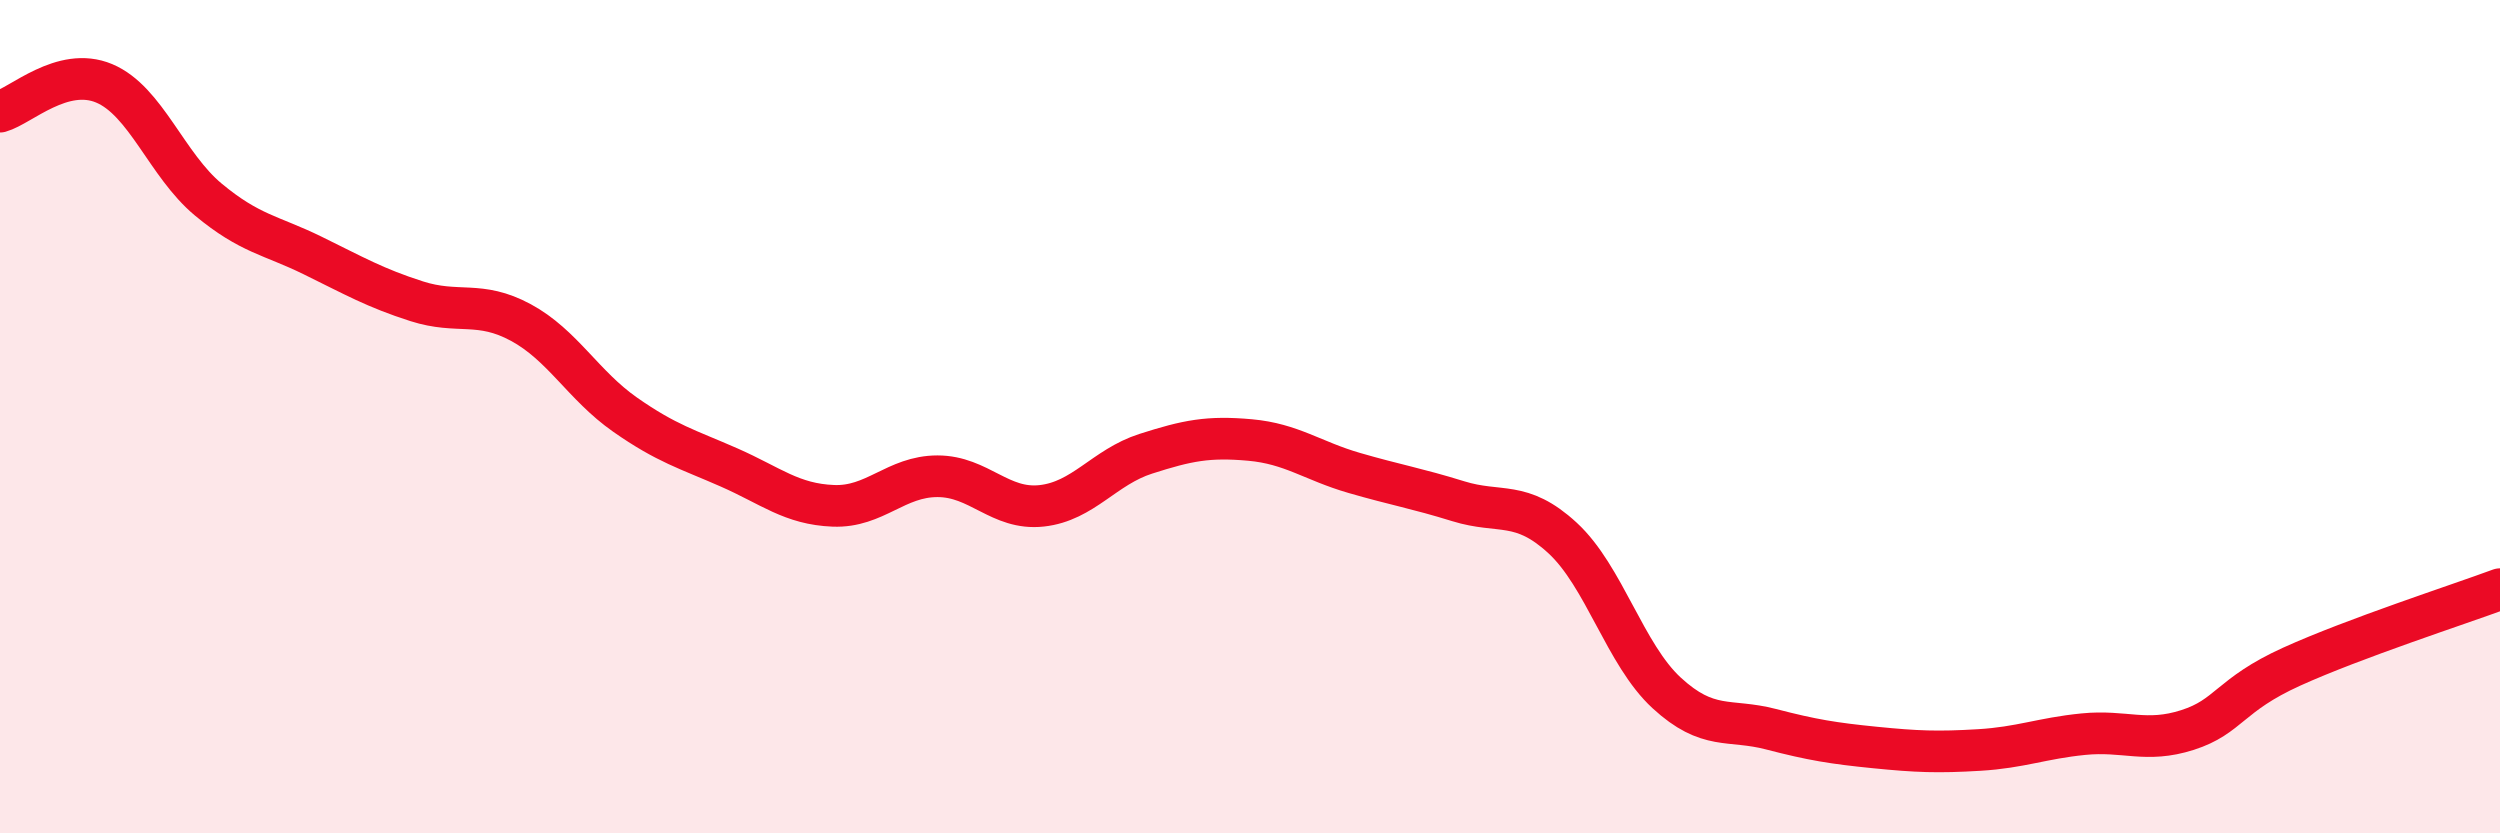
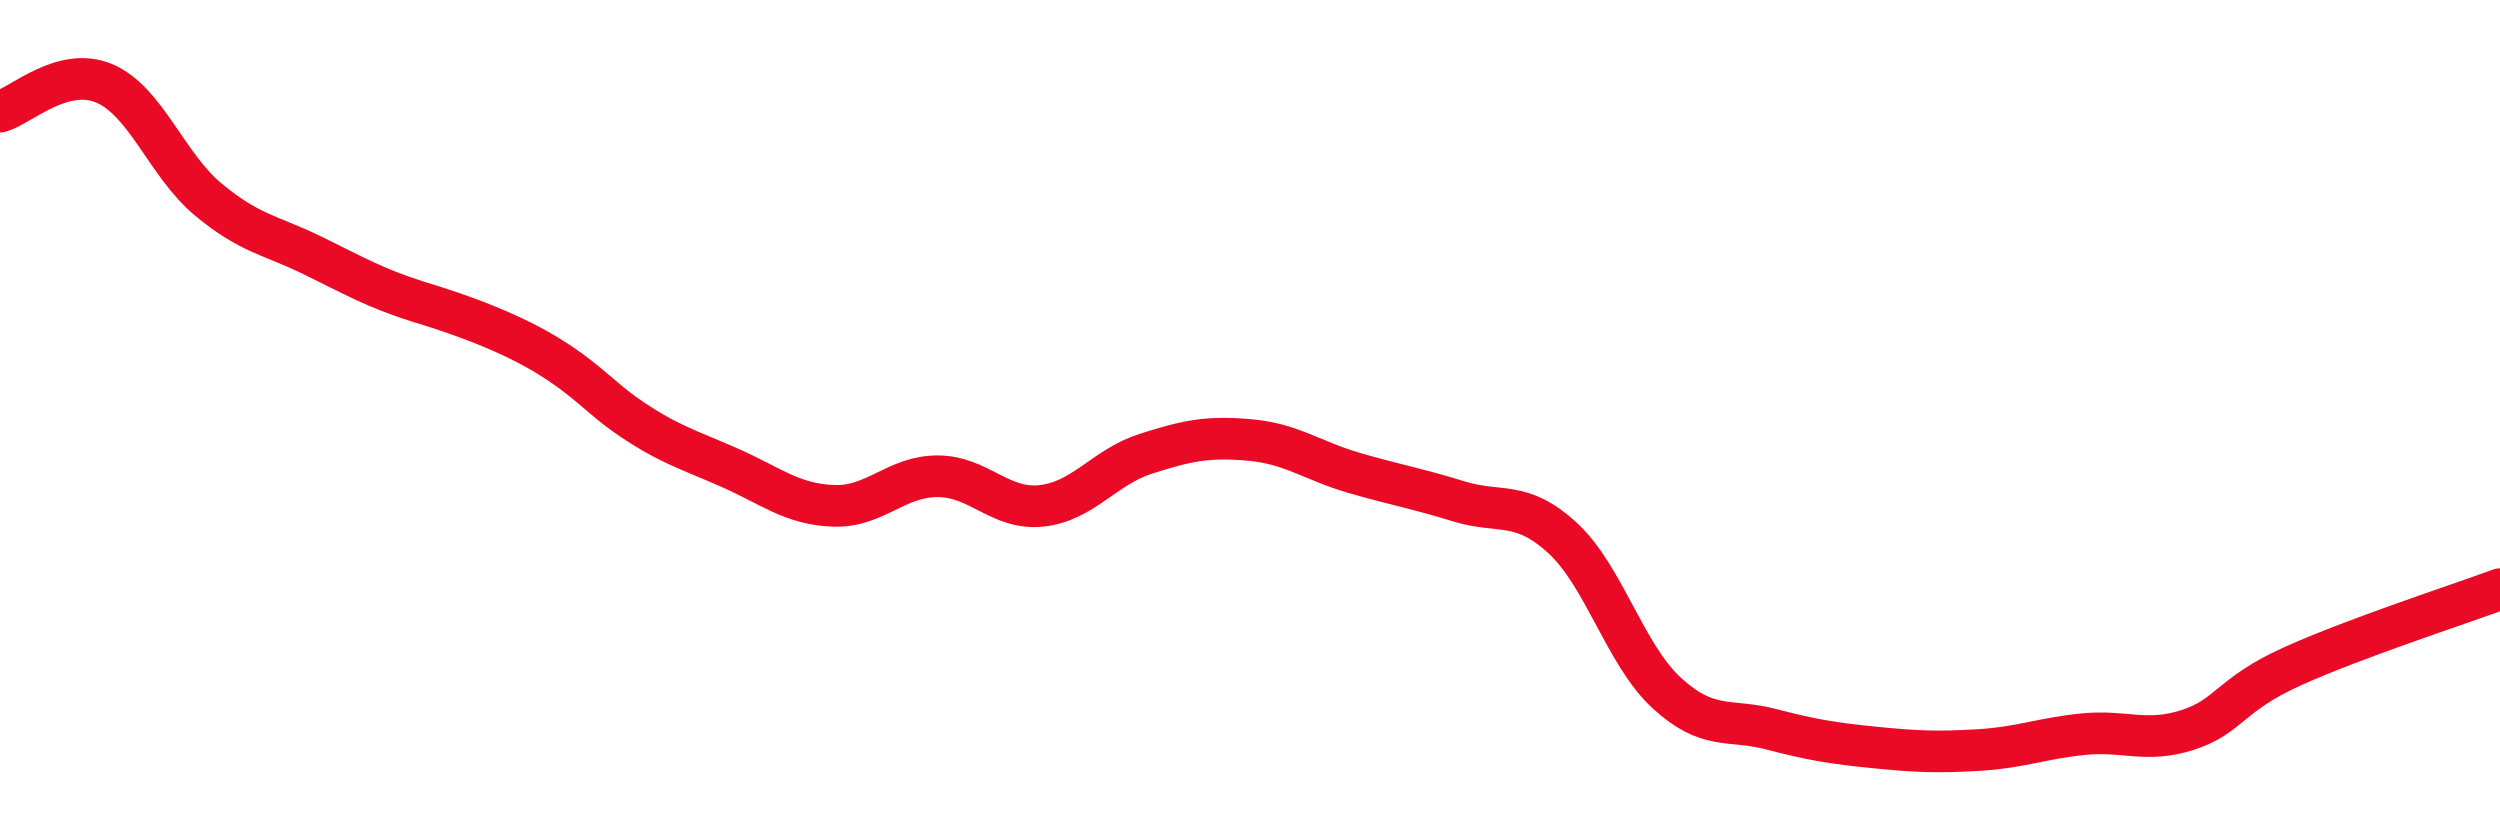
<svg xmlns="http://www.w3.org/2000/svg" width="60" height="20" viewBox="0 0 60 20">
-   <path d="M 0,2.68 C 0.5,2.54 1.5,1.58 2.5,2 C 3.5,2.42 4,3.96 5,4.79 C 6,5.62 6.5,5.64 7.5,6.13 C 8.5,6.62 9,6.91 10,7.23 C 11,7.55 11.5,7.2 12.5,7.74 C 13.5,8.28 14,9.25 15,9.95 C 16,10.65 16.5,10.78 17.5,11.22 C 18.5,11.66 19,12.1 20,12.14 C 21,12.18 21.5,11.43 22.5,11.43 C 23.5,11.43 24,12.25 25,12.14 C 26,12.03 26.5,11.21 27.5,10.89 C 28.5,10.57 29,10.47 30,10.56 C 31,10.65 31.5,11.06 32.5,11.35 C 33.5,11.64 34,11.72 35,12.03 C 36,12.34 36.5,11.99 37.5,12.91 C 38.5,13.83 39,15.71 40,16.63 C 41,17.55 41.5,17.24 42.5,17.5 C 43.5,17.76 44,17.84 45,17.94 C 46,18.04 46.5,18.06 47.5,18 C 48.5,17.94 49,17.72 50,17.62 C 51,17.52 51.5,17.84 52.5,17.52 C 53.5,17.2 53.5,16.68 55,16 C 56.5,15.32 59,14.51 60,14.14L60 20L0 20Z" fill="#EB0A25" opacity="0.1" stroke-linecap="round" stroke-linejoin="round" />
-   <path d="M 0,2.68 C 0.5,2.54 1.5,1.58 2.5,2 C 3.5,2.42 4,3.96 5,4.79 C 6,5.62 6.5,5.64 7.5,6.13 C 8.5,6.62 9,6.91 10,7.23 C 11,7.55 11.5,7.2 12.5,7.74 C 13.5,8.28 14,9.25 15,9.95 C 16,10.65 16.5,10.78 17.5,11.22 C 18.5,11.66 19,12.1 20,12.14 C 21,12.18 21.5,11.43 22.5,11.43 C 23.5,11.43 24,12.25 25,12.14 C 26,12.03 26.5,11.21 27.5,10.89 C 28.5,10.57 29,10.47 30,10.56 C 31,10.65 31.5,11.06 32.5,11.35 C 33.5,11.64 34,11.72 35,12.03 C 36,12.34 36.5,11.99 37.5,12.91 C 38.5,13.83 39,15.71 40,16.63 C 41,17.55 41.5,17.24 42.5,17.5 C 43.5,17.76 44,17.84 45,17.94 C 46,18.04 46.5,18.06 47.5,18 C 48.5,17.94 49,17.72 50,17.62 C 51,17.52 51.5,17.84 52.5,17.52 C 53.5,17.2 53.5,16.68 55,16 C 56.5,15.32 59,14.51 60,14.14" stroke="#EB0A25" stroke-width="1" fill="none" stroke-linecap="round" stroke-linejoin="round" />
+   <path d="M 0,2.68 C 0.5,2.54 1.5,1.58 2.5,2 C 3.5,2.42 4,3.96 5,4.79 C 6,5.62 6.5,5.64 7.5,6.13 C 8.5,6.62 9,6.91 10,7.23 C 13.5,8.28 14,9.25 15,9.95 C 16,10.65 16.5,10.78 17.5,11.22 C 18.5,11.66 19,12.1 20,12.14 C 21,12.18 21.5,11.43 22.5,11.43 C 23.5,11.43 24,12.25 25,12.14 C 26,12.03 26.5,11.21 27.5,10.89 C 28.5,10.57 29,10.47 30,10.56 C 31,10.65 31.5,11.06 32.5,11.35 C 33.5,11.64 34,11.72 35,12.03 C 36,12.34 36.5,11.99 37.5,12.91 C 38.5,13.83 39,15.71 40,16.63 C 41,17.55 41.5,17.24 42.5,17.5 C 43.5,17.76 44,17.84 45,17.94 C 46,18.04 46.5,18.06 47.5,18 C 48.5,17.94 49,17.72 50,17.62 C 51,17.52 51.5,17.84 52.5,17.52 C 53.5,17.2 53.5,16.68 55,16 C 56.5,15.32 59,14.51 60,14.14" stroke="#EB0A25" stroke-width="1" fill="none" stroke-linecap="round" stroke-linejoin="round" />
</svg>